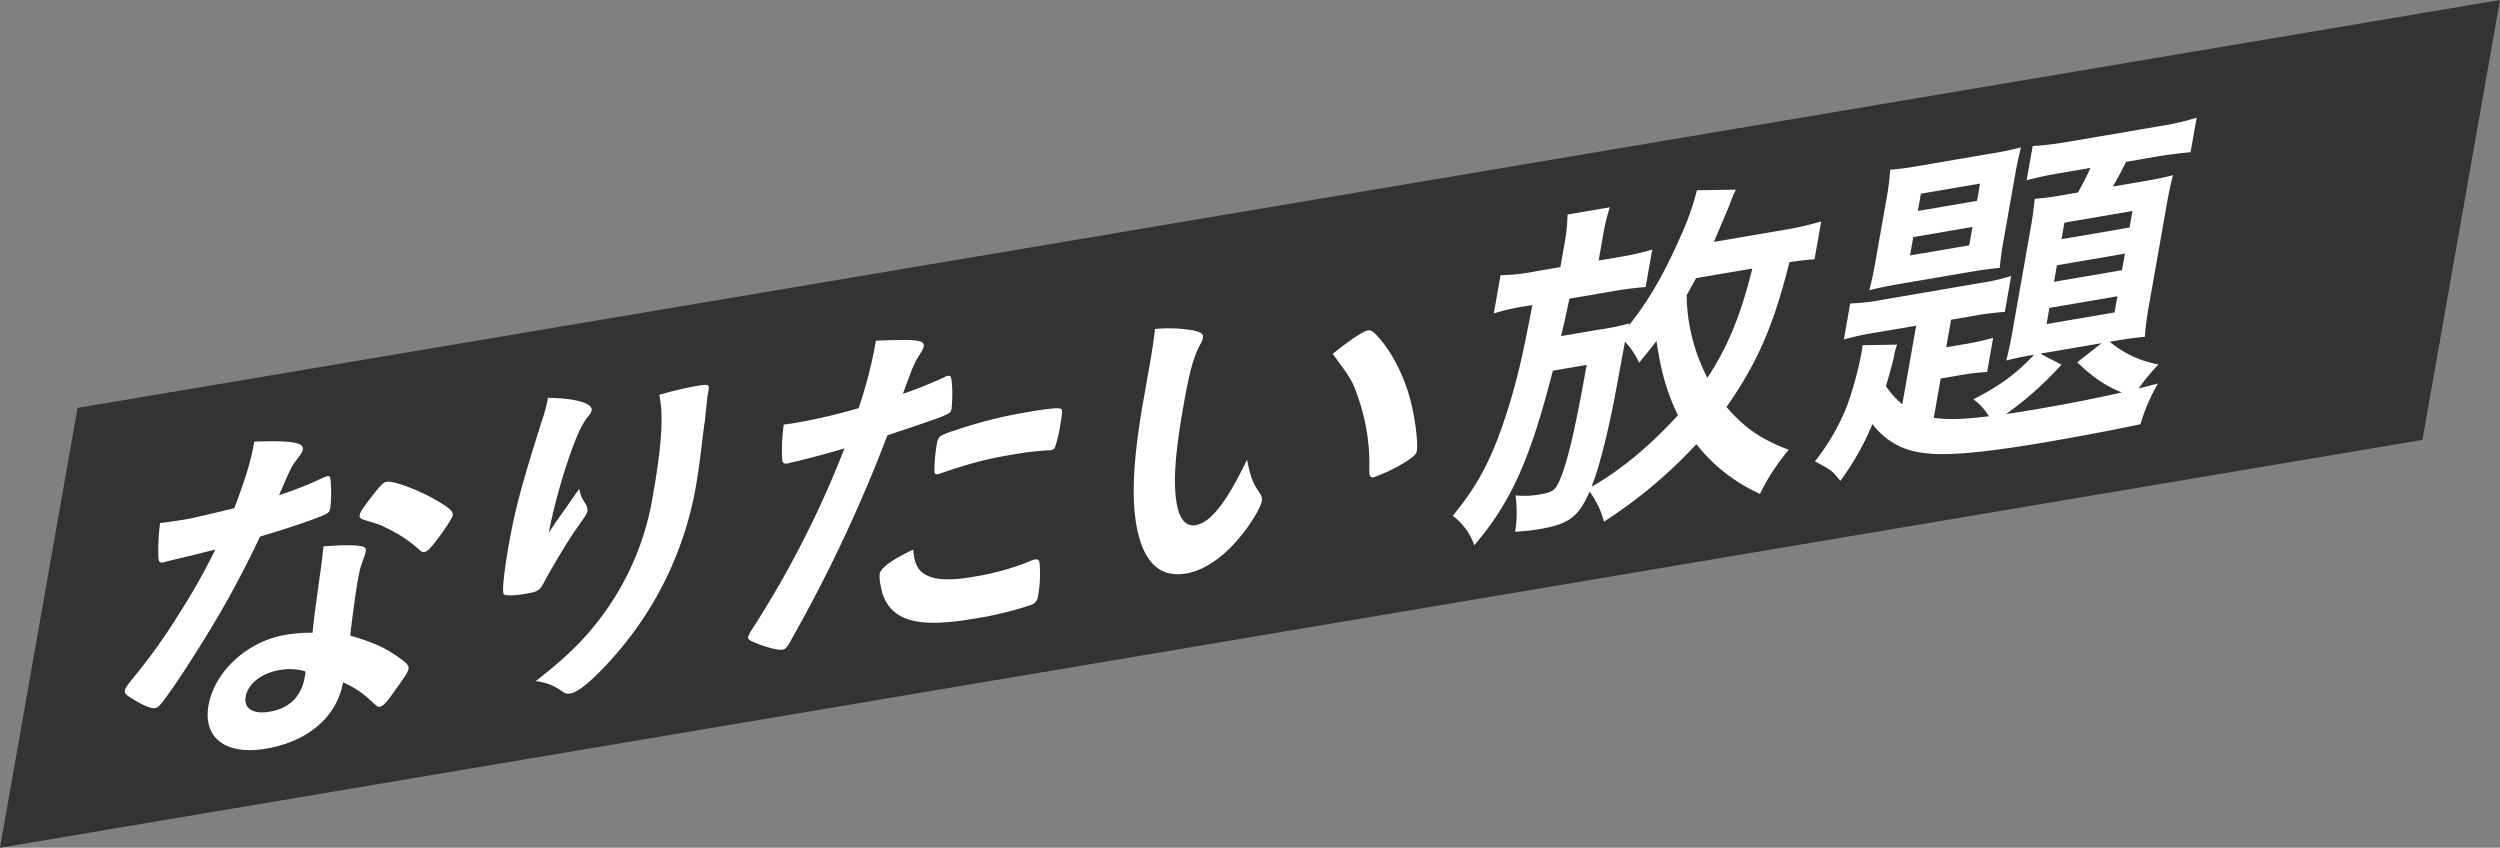
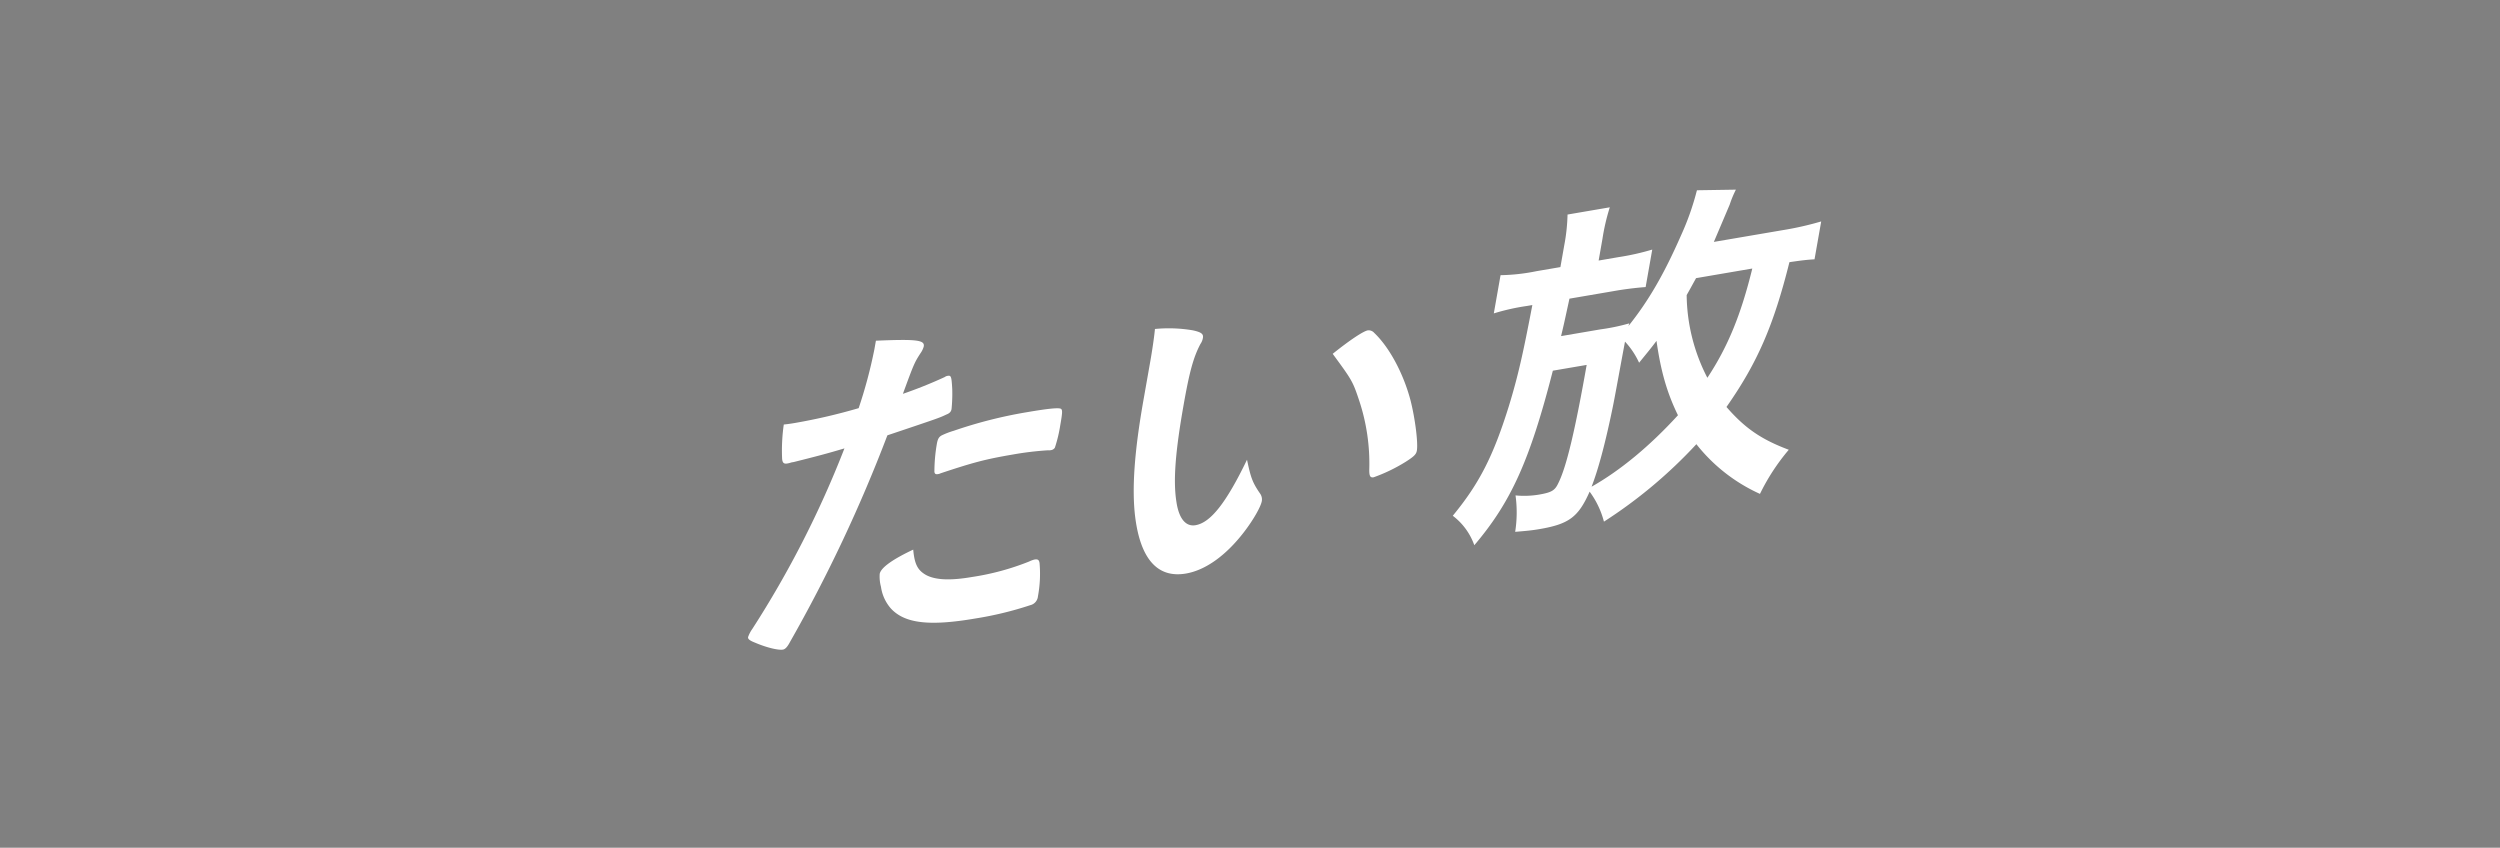
<svg xmlns="http://www.w3.org/2000/svg" width="660.13" height="223.846" viewBox="0 0 660.13 223.846">
  <rect x="0" y="0" width="660.13" height="223.846" fill="#808080" stroke="none" />
  <defs>
    <clipPath id="clip-path">
      <rect id="長方形_2153" data-name="長方形 2153" width="660.13" height="223.846" fill="none" />
    </clipPath>
  </defs>
  <g id="グループ_4258" data-name="グループ 4258" transform="translate(0)">
-     <path id="パス_28880" data-name="パス 28880" d="M660.129,0,20.479,107.705,0,223.846,639.651,116.14Z" transform="translate(0 0)" fill="#333" />
    <g id="グループ_4257" data-name="グループ 4257" transform="translate(0)">
      <g id="グループ_4256" data-name="グループ 4256" clip-path="url(#clip-path)">
-         <path id="パス_28881" data-name="パス 28881" d="M43.935,132.2c-1.763.4-2.848.678-4.029.973-.89.247-.988.263-1.085.28-.775.132-1.113-.092-1.233-1.013a52.081,52.081,0,0,1,.433-9.393c1.051-.084,3.848-.469,7.341-1.064,1.068-.184,8.82-1.981,12.268-2.852,3.036-8.143,4.337-12.318,5.262-17.559,9.756-.35,13.141.2,12.817,2.045-.119.676-.251.889-2.1,3.369-.982,1.3-1.461,2.415-4.172,8.715a92.161,92.161,0,0,0,11.332-4.48,6.142,6.142,0,0,1,1.507-.54c.68-.116.788.336.874,3.05a32.3,32.3,0,0,1-.2,5.4c-.206,1.166-.531,1.408-3.157,2.422-3.437,1.342-9.237,3.273-15.391,5.079a261.326,261.326,0,0,1-15.033,27.607c-4.594,7.373-7.169,11.3-10.507,15.822-.981,1.3-1.535,1.767-2.215,1.883-.969.166-3.431-.825-6.382-2.767-1.365-.8-1.667-1.221-1.547-1.9s.61-1.327,2.18-3.29a154.724,154.724,0,0,0,12.511-17.575A164.828,164.828,0,0,0,52.6,130.057c-3.837.938-4.144,1.085-8.661,2.138m22.073,50.439c-10.578,1.81-16.733-2.785-15.211-11.421,1.574-8.928,10.228-16.9,20.224-18.612a40.857,40.857,0,0,1,7.255-.582c.434-4.592.759-6.436,1.961-15.395.325-1.843.576-4.335.93-7.407,4.864-.361,8.546-.425,10.252.037a1.022,1.022,0,0,1,.891,1.352,13.291,13.291,0,0,1-.469,1.587,27.774,27.774,0,0,0-1.659,6.212c-.633,3.591-1.419,9.655-1.968,14.361,6.343,1.927,8.885,3,13.069,5.954,1.844,1.284,2.467,2.024,2.33,2.8-.171.97-.811,1.927-4.3,6.758-1.507,2.142-2.534,3.164-3.213,3.28-.582.1-.582.1-2.855-1.959a23.69,23.69,0,0,0-6.931-4.462c-1.592,9.026-9.149,15.589-20.309,17.5M69.476,161.9c-4.659.8-8.255,3.577-8.854,6.974-.565,3.2,1.988,4.743,6.355,4,5.143-.88,8.322-3.964,9.229-9.11a4.727,4.727,0,0,0,.177-1.535,14.289,14.289,0,0,0-6.907-.325m41.155-33.768c-1.455,1.849-2.123,2.434-2.8,2.55-.486.083-.839-.046-1.4-.609a35.7,35.7,0,0,0-8.165-5.475c-2.073-1.056-2.073-1.056-6-2.267-1.255-.35-1.672-.656-1.535-1.432.119-.68.759-1.636,2.608-4.117,2.928-3.8,3.614-4.476,4.487-4.625,1.844-.316,8.376,2.144,12.9,4.758,3.677,2.1,4.733,3.05,4.545,4.117-.137.776-2.2,3.954-4.64,7.1" transform="translate(4.256 15.05)" fill="#fff" />
-         <path id="パス_28882" data-name="パス 28882" d="M129.638,124.694c.624-.86.624-.86,6.158-8.772a9.376,9.376,0,0,0,1.577,3.871,3.237,3.237,0,0,1,.578,2.066c-.1.583-.382,1.1-3.378,5.285-2.163,3.193-6.039,9.692-7.718,12.8-1.449,2.885-1.872,3.144-5.073,3.692-3.3.564-5.658.593-5.944.075-.446-.676.091-5.851,1.356-13.031,1.678-9.512,3.538-16.324,9.038-33.641a32.622,32.622,0,0,0,1.278-5.111c7.33.062,11.886,1.448,11.561,3.293-.086.485-.234.791-1.068,1.782-1.587,2.06-2.808,4.715-4.685,10.024a159.06,159.06,0,0,0-5.6,20.536c1.147-1.7,1.147-1.7,1.917-2.869m40.226-34.363c-.052.292-.085.485-.119.679-.017.1-.086.487-.171.971.029.371-.109,1.148-.2,2.2-.176,1.535-.176,1.535-.411,3.928-.188,1.069-.188,1.069-.626,4.625-.531,4.608-1.159,9.234-1.57,11.563a91.588,91.588,0,0,1-22.668,46.89c-4.686,5.225-8.545,8.426-10.487,8.758-1.163.2-1.261.217-3.025-.988a13.52,13.52,0,0,0-6.292-2.22c7.649-6.014,11.936-10.04,16.434-15.8a72.8,72.8,0,0,0,14.472-32.97c2.344-13.3,2.909-21.3,1.72-26.836A94.105,94.105,0,0,1,166.94,88.76c2.912-.5,3.266-.37,2.975,1.28Z" transform="translate(17.159 13.128)" fill="#fff" />
        <path id="パス_28883" data-name="パス 28883" d="M184.027,110.414c-.194.032-.389.067-.583.1a5.957,5.957,0,0,1-1.084.279c-.874.15-1.291-.155-1.36-1.368a48.464,48.464,0,0,1,.444-8.923c1.341-.137,2.409-.318,3.088-.435a152.4,152.4,0,0,0,16.686-3.889A124.57,124.57,0,0,0,205.378,80.6c.086-.485.223-1.262.394-2.231,11-.47,13.016-.156,12.612,1.608a5.932,5.932,0,0,1-.874,1.75c-1.558,2.431-1.706,2.739-4.611,10.671a118.087,118.087,0,0,0,11.04-4.43,1.712,1.712,0,0,1,.811-.327c.873-.149,1,.207,1.176,3.47a41.654,41.654,0,0,1-.181,5.3c-.121.68-.48,1.117-1.387,1.461-1.85.881-1.85.881-15.556,5.483a391.856,391.856,0,0,1-25.716,54.564c-.707,1.346-1.278,1.913-1.86,2.012-1.262.217-4.419-.56-7.394-1.84-1.5-.59-1.895-.994-1.81-1.479a8.836,8.836,0,0,1,1.137-2.171,265.322,265.322,0,0,0,24.306-47.64c-4.373,1.311-7.432,2.118-13.437,3.615m34.937,29.792c2.488,1.362,6.41,1.538,12.136.559a67.259,67.259,0,0,0,15.123-4.091,7.29,7.29,0,0,1,1.409-.524c.874-.149,1.21.075,1.348.9a32.545,32.545,0,0,1-.427,8.827,2.627,2.627,0,0,1-2.008,2.32,91.551,91.551,0,0,1-14.552,3.525c-12.131,2.074-18.582,1.294-22.226-2.6a10.958,10.958,0,0,1-2.655-5.758,10.3,10.3,0,0,1-.338-3.425c.291-1.65,3.51-3.9,8.848-6.407.349,3.892,1.2,5.441,3.342,6.676m32.25-32.905a82.077,82.077,0,0,0-9.329,1.124c-7.18,1.23-10.241,2.035-19.038,4.952a2.076,2.076,0,0,1-.7.211c-.582.1-.839-.044-.931-.593a43.8,43.8,0,0,1,.64-7.356c.222-1.262.518-1.878,1.346-2.3a20.3,20.3,0,0,1,3.128-1.193,120.049,120.049,0,0,1,19.216-4.887c5.629-.962,8.506-1.265,9.1-.9.417.305.377,1.063-.188,4.266a37.079,37.079,0,0,1-1.431,5.987,1.46,1.46,0,0,1-1.056.652,2.3,2.3,0,0,1-.759.034" transform="translate(25.514 11.595)" fill="#fff" />
        <path id="パス_28884" data-name="パス 28884" d="M265.045,84.35c.5-2.815,1.067-6.582,1.251-8.684a37.856,37.856,0,0,1,10.007.358c2.175.474,2.849.924,2.661,1.991a3.881,3.881,0,0,1-.661,1.62c-1.844,3.515-2.882,7.269-4.439,16.1-2.191,12.421-2.784,20.053-1.886,25.641.651,4.312,2.421,6.55,5.041,6.1,3.979-.681,8.1-5.9,13.59-17.289.971,4.634,1.394,5.974,3.494,9a2.663,2.663,0,0,1,.417,1.906c-.273,1.554-2.31,5.1-4.748,8.248-4.76,6.178-10.142,10.016-15.287,10.9-7.472,1.278-12.04-3.777-13.429-15.115-.864-7.383-.2-17,2.192-30.588Zm57.47-8.322a1.952,1.952,0,0,1,1.672.656c4.032,3.829,7.709,10.729,9.577,17.751,1.228,4.778,2.051,11.321,1.692,13.357-.171.971-.742,1.539-2.968,2.956a43.752,43.752,0,0,1-8.437,4.078c-.874.149-1.176-.269-1.16-1.967a52.851,52.851,0,0,0-2.629-18.186c-1.724-5.164-1.867-5.421-7.029-12.446,4.606-3.7,8.118-6,9.282-6.2" transform="translate(38.668 11.202)" fill="#fff" />
        <path id="パス_28885" data-name="パス 28885" d="M429.58,62c-1.811.122-2.763.191-6.628.758-4.172,16.713-8.452,26.575-16.624,38.232,4.772,5.488,9.037,8.524,16.453,11.3a55.617,55.617,0,0,0-7.608,11.653,44.793,44.793,0,0,1-16.791-13.128,126.048,126.048,0,0,1-24.408,20.456,23.048,23.048,0,0,0-3.78-7.919c-2.974,6.72-5.461,8.559-13.225,9.886-1.942.332-3.283.466-6.434.723a33.026,33.026,0,0,0,.094-9.616,23.554,23.554,0,0,0,6.155-.206c3.4-.581,4.242-1.1,5.149-3.045,2.174-4.326,4.484-14.227,7.479-31.209l-8.928,1.526c-6.048,23.622-11,34.635-20.74,46.088a16.731,16.731,0,0,0-5.686-7.78c6.947-8.434,10.669-15.66,14.788-28.883,2.437-7.946,3.771-13.915,6.224-26.76l-1.456.249a56.731,56.731,0,0,0-8.722,1.962l1.78-10.094a51.052,51.052,0,0,0,9.5-1.06l6.307-1.078,1.009-5.726a48.909,48.909,0,0,0,.874-8.15l11.159-1.909a55.314,55.314,0,0,0-1.94,8.332l-1.008,5.726,5.239-.9a65.358,65.358,0,0,0,8.918-2l-1.745,9.9a85.689,85.689,0,0,0-8.569,1.09l-11.549,1.974c-1.507,6.941-1.507,6.941-2.215,9.886l10.384-1.775a53.842,53.842,0,0,0,7.623-1.586l-.218.7c5.316-6.65,9.374-13.651,13.933-24.03a70.4,70.4,0,0,0,4.154-11.817l10.289-.161a28.12,28.12,0,0,0-1.639,3.953c-.81,1.926-3.059,7.207-4.182,9.845l18.147-3.1a82.053,82.053,0,0,0,10.2-2.308Zm-36.063,41.18c-2.832-5.822-4.489-11.374-5.666-19.643-1.357,1.833-2.192,2.821-4.594,5.774a20.91,20.91,0,0,0-3.723-5.575c-1.672,8.945-2.7,14.769-3.275,17.5-1.967,9.56-3.827,16.373-5.551,20.81,7.633-4.319,15.35-10.721,22.809-18.867M398.3,66.975c-1.383,2.5-1.53,2.8-2.483,4.47a48.539,48.539,0,0,0,5.467,21.842c5.393-8.168,8.851-16.573,11.865-28.852Z" transform="translate(49.55 6.47)" fill="#fff" />
-         <path id="パス_28886" data-name="パス 28886" d="M444.066,81.988l-10.093,1.725a72.083,72.083,0,0,0-9,1.913l1.678-9.509a53.329,53.329,0,0,0,8.842-1.042l25.912-4.43a50.067,50.067,0,0,0,7.752-1.8l-1.677,9.509a71.64,71.64,0,0,0-8.375,1.058l-5.823,1L452,87.688l4.852-.829a64.837,64.837,0,0,0,7.541-1.666L462.8,94.218a55.186,55.186,0,0,0-7.5.907l-4.755.813-1.832,10.383c3.773.485,7.262.452,14.569-.419a15.5,15.5,0,0,0-4.105-4.476c6.93-3.537,11.468-6.854,16.005-11.773-3.3.564-5.355,1.009-7.329,1.535.587-2.263,1.094-4.609,1.642-7.716L474.307,56.2c.531-3.009.794-5.029,1.078-7.713a77.6,77.6,0,0,0,7.712-1.037l3.688-.63c1.249-2.284,2.369-4.358,3.31-6.5l-7.569,1.3a94.273,94.273,0,0,0-9.289,1.965l1.592-9.025a94.611,94.611,0,0,0,10.008-1.241l23.388-4a66.989,66.989,0,0,0,9.905-2.259l-1.609,9.123c-2.2.187-5.658.59-8.861,1.139l-8.152,1.394c-1.449,2.882-2.139,4.131-3.5,6.528l8.054-1.377c3.883-.664,5.451-1.027,7.816-1.619-.588,2.265-1.044,4.32-1.678,7.911l-4.585,26.008a80.753,80.753,0,0,0-1.169,8.764c-2.2.187-4.026.405-7.713,1.037l-1.552.266a27.934,27.934,0,0,0,12.874,5.986,54.192,54.192,0,0,0-5.262,6.358c1.878-.509,2.557-.624,5.132-1.347A47.925,47.925,0,0,0,503.294,108c-5.778,1.27-16.973,3.372-25.028,4.749-16.4,2.805-26.631,3.707-32.4,2.812a19.129,19.129,0,0,1-13.342-7.6,70.938,70.938,0,0,1-8.482,15c-2.152-2.739-2.585-2.947-6.713-5.158a57.141,57.141,0,0,0,8.544-14.826,93.973,93.973,0,0,0,3.669-13.334c.154-.873.239-1.357.348-2.506l9.157-.155a12.943,12.943,0,0,0-.857,3.252c-.4,1.764-1.208,4.725-2.109,7.7a22.678,22.678,0,0,0,4.327,4.813Zm-7.889-33.194a65.334,65.334,0,0,0,1.032-7.99,81.209,81.209,0,0,0,8.2-1.118L463.458,36.6a84.684,84.684,0,0,0,8.3-1.7c-.555,2.072-.993,4.029-1.729,8.2L467.24,58.918a76.331,76.331,0,0,0-1.094,7.81c-2.3.2-4.607.508-8.1,1.1l-18.148,3.1c-3.494.6-5.84,1.092-8.2,1.685.622-2.46.992-4.029,1.694-8.007Zm6.265,14.646,15.625-2.671.856-4.854L443.3,58.587Zm2.07-11.743,15.625-2.672.8-4.56-15.625,2.671Zm37.929,40.576a89.746,89.746,0,0,1-14.629,13.042c2.99-.417,6.873-1.081,9.881-1.6,5.629-.963,14.008-2.583,20.677-4.1-4.391-1.79-7.5-3.894-11.773-7.965l6.443-5.054-16.206,2.772ZM478.5,81.557l17.954-3.069.752-4.271L479.25,77.288ZM480.463,70.4l17.954-3.071.771-4.367-17.954,3.071Zm1.985-11.257L500.4,56.07l.769-4.368-17.953,3.071Z" transform="translate(61.901 4.014)" fill="#fff" />
      </g>
    </g>
  </g>
</svg>